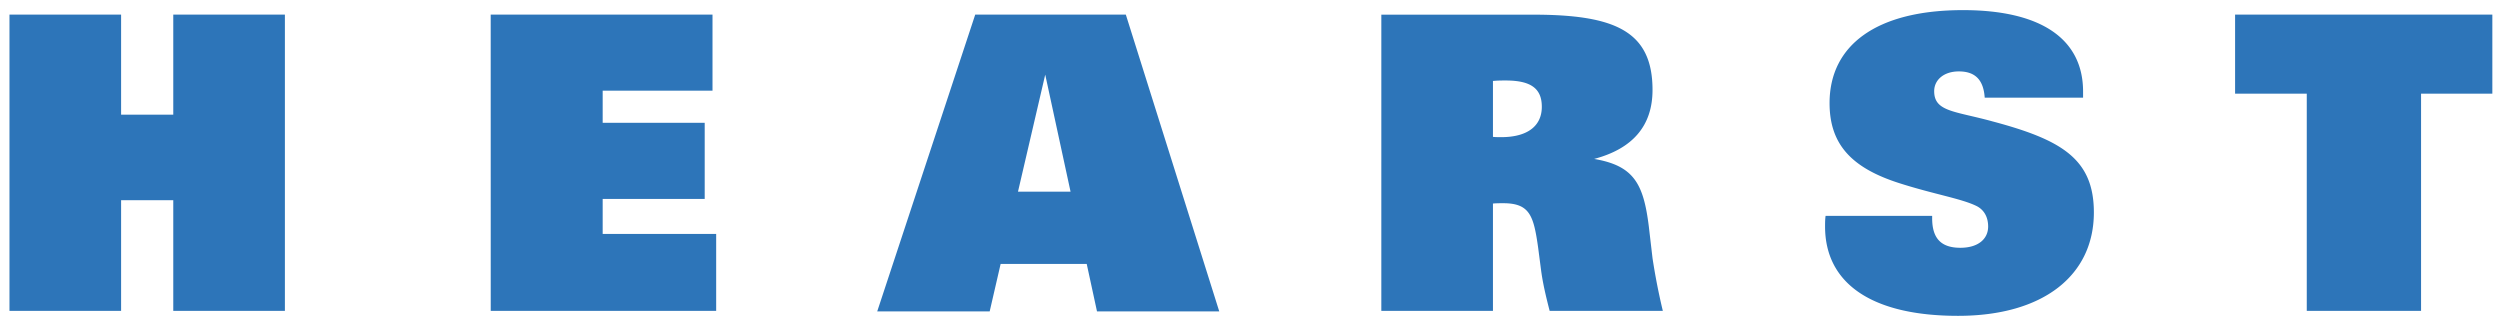
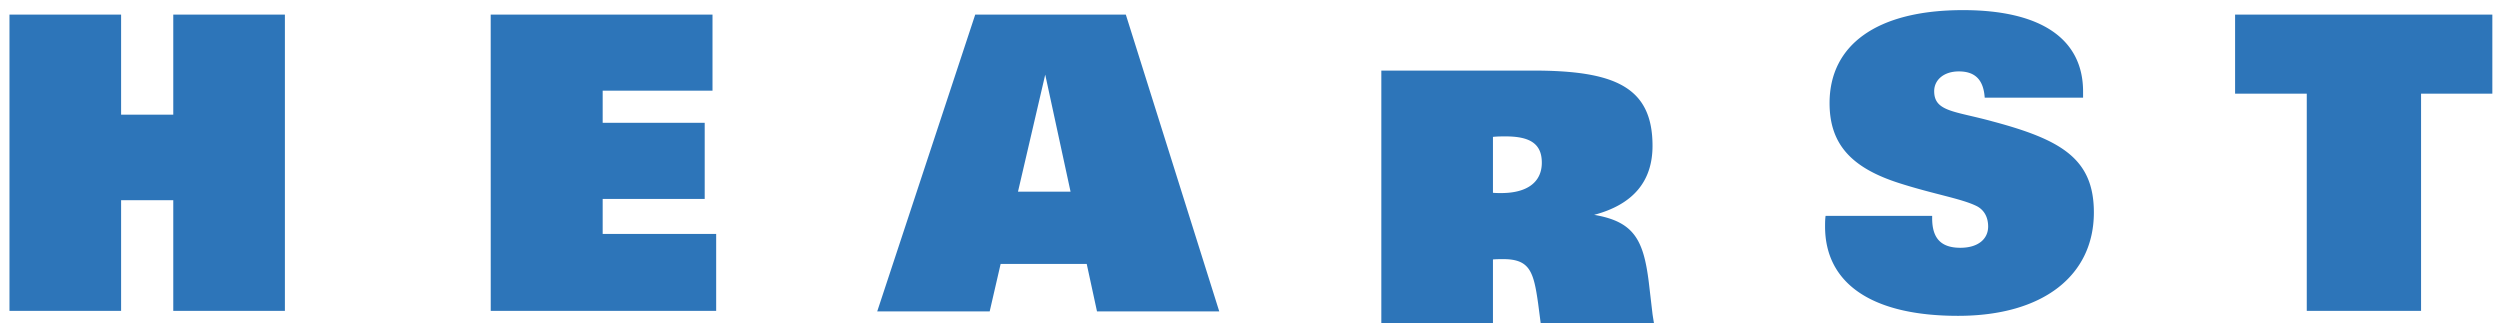
<svg xmlns="http://www.w3.org/2000/svg" width="539.781" height="69.776" viewBox="0 0 142.817 18.462">
-   <path fill="#2D75B9" d="M99.606 196.513h2.803v2.512h1.31v-2.512h2.803v7.44h-2.803v-2.78h-1.31v2.78h-2.803M111.69 196.513h5.57v1.91h-2.758v.807h2.562v1.912h-2.562v.878h2.85v1.933h-5.661M126.251 200.959h-1.32l.684-2.939zm-4.855 3.007h2.824l.275-1.192h2.162l.258 1.192h3.07l-2.346-7.453h-3.782M136.858 199.583v-1.404c.12-.012.227-.012.319-.012.63 0 .908.198.908.66 0 .476-.35.763-1.021.763-.063 0-.137 0-.206-.007m-2.803 4.37h2.803v-2.696c.09-.008.183-.008.257-.008.671 0 .765.317.878 1.118l.072.553c.043.333.124.673.217 1.033h2.842a15.792 15.792 0 0 1-.259-1.324l-.093-.796c-.133-1.07-.372-1.526-1.373-1.696.971-.258 1.466-.834 1.466-1.733 0-1.488-.96-1.89-3.006-1.89h-3.804M147.887 201.566v.06c0 .51.227.742.71.742.437 0 .696-.215.696-.534 0-.239-.105-.422-.292-.515-.382-.187-1.054-.292-1.93-.571-1.2-.382-1.76-.97-1.76-2.013 0-1.456 1.18-2.335 3.35-2.335 1.973 0 3.016.732 3.016 2.045v.154h-2.47c-.03-.444-.235-.66-.65-.66-.38 0-.619.216-.619.496 0 .518.517.498 1.457.757 1.728.46 2.553.936 2.553 2.288 0 1.574-1.26 2.597-3.412 2.597-2.18 0-3.338-.824-3.338-2.243 0-.082 0-.172.013-.268M161.954 198.498h-1.79v5.455h-2.87v-5.455h-1.8v-1.985h6.46" transform="matrix(2.275 0 0 2.275 -226.064 -446.232)" />
+   <path fill="#2D75B9" d="M99.606 196.513h2.803v2.512h1.31v-2.512h2.803v7.44h-2.803v-2.78h-1.31v2.78h-2.803M111.69 196.513h5.57v1.91h-2.758v.807h2.562v1.912h-2.562v.878h2.85v1.933h-5.661M126.251 200.959h-1.32l.684-2.939zm-4.855 3.007h2.824l.275-1.192h2.162l.258 1.192h3.07l-2.346-7.453h-3.782M136.858 199.583c.12-.012.227-.012.319-.012.63 0 .908.198.908.66 0 .476-.35.763-1.021.763-.063 0-.137 0-.206-.007m-2.803 4.37h2.803v-2.696c.09-.008.183-.008.257-.008.671 0 .765.317.878 1.118l.072.553c.043.333.124.673.217 1.033h2.842a15.792 15.792 0 0 1-.259-1.324l-.093-.796c-.133-1.07-.372-1.526-1.373-1.696.971-.258 1.466-.834 1.466-1.733 0-1.488-.96-1.89-3.006-1.89h-3.804M147.887 201.566v.06c0 .51.227.742.71.742.437 0 .696-.215.696-.534 0-.239-.105-.422-.292-.515-.382-.187-1.054-.292-1.93-.571-1.2-.382-1.76-.97-1.76-2.013 0-1.456 1.18-2.335 3.35-2.335 1.973 0 3.016.732 3.016 2.045v.154h-2.47c-.03-.444-.235-.66-.65-.66-.38 0-.619.216-.619.496 0 .518.517.498 1.457.757 1.728.46 2.553.936 2.553 2.288 0 1.574-1.26 2.597-3.412 2.597-2.18 0-3.338-.824-3.338-2.243 0-.082 0-.172.013-.268M161.954 198.498h-1.79v5.455h-2.87v-5.455h-1.8v-1.985h6.46" transform="matrix(2.275 0 0 2.275 -226.064 -446.232)" />
</svg>